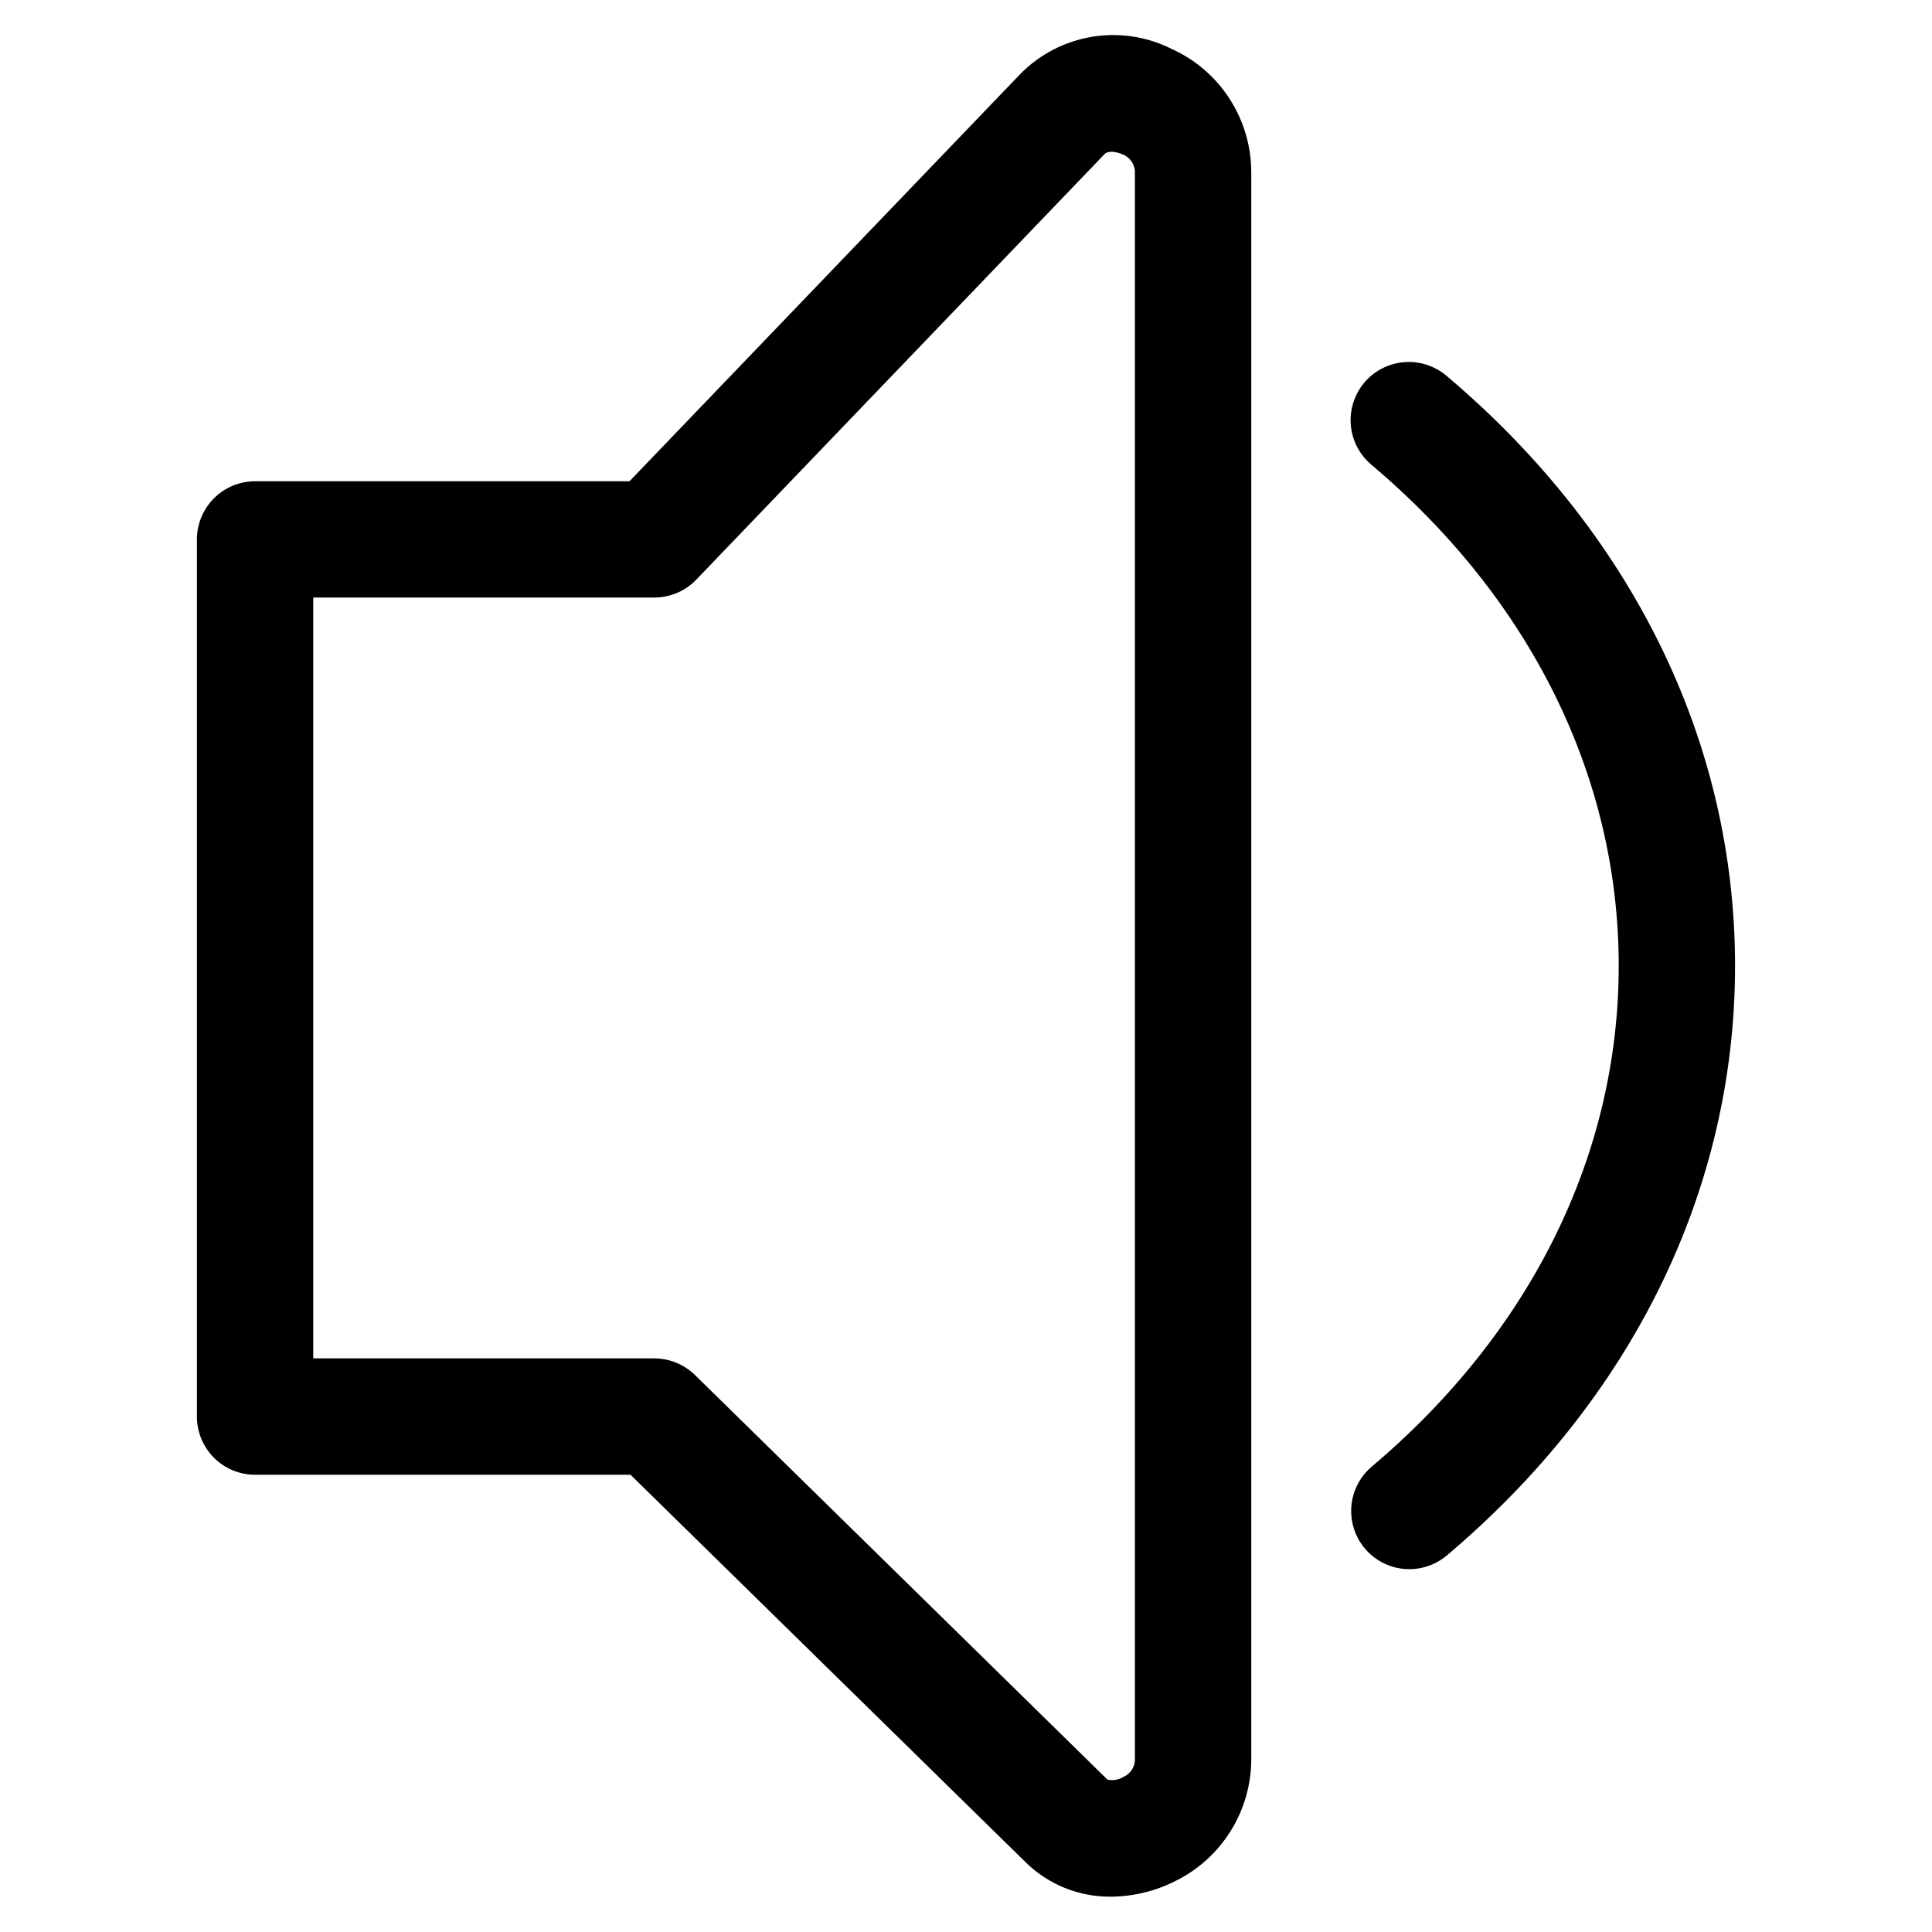
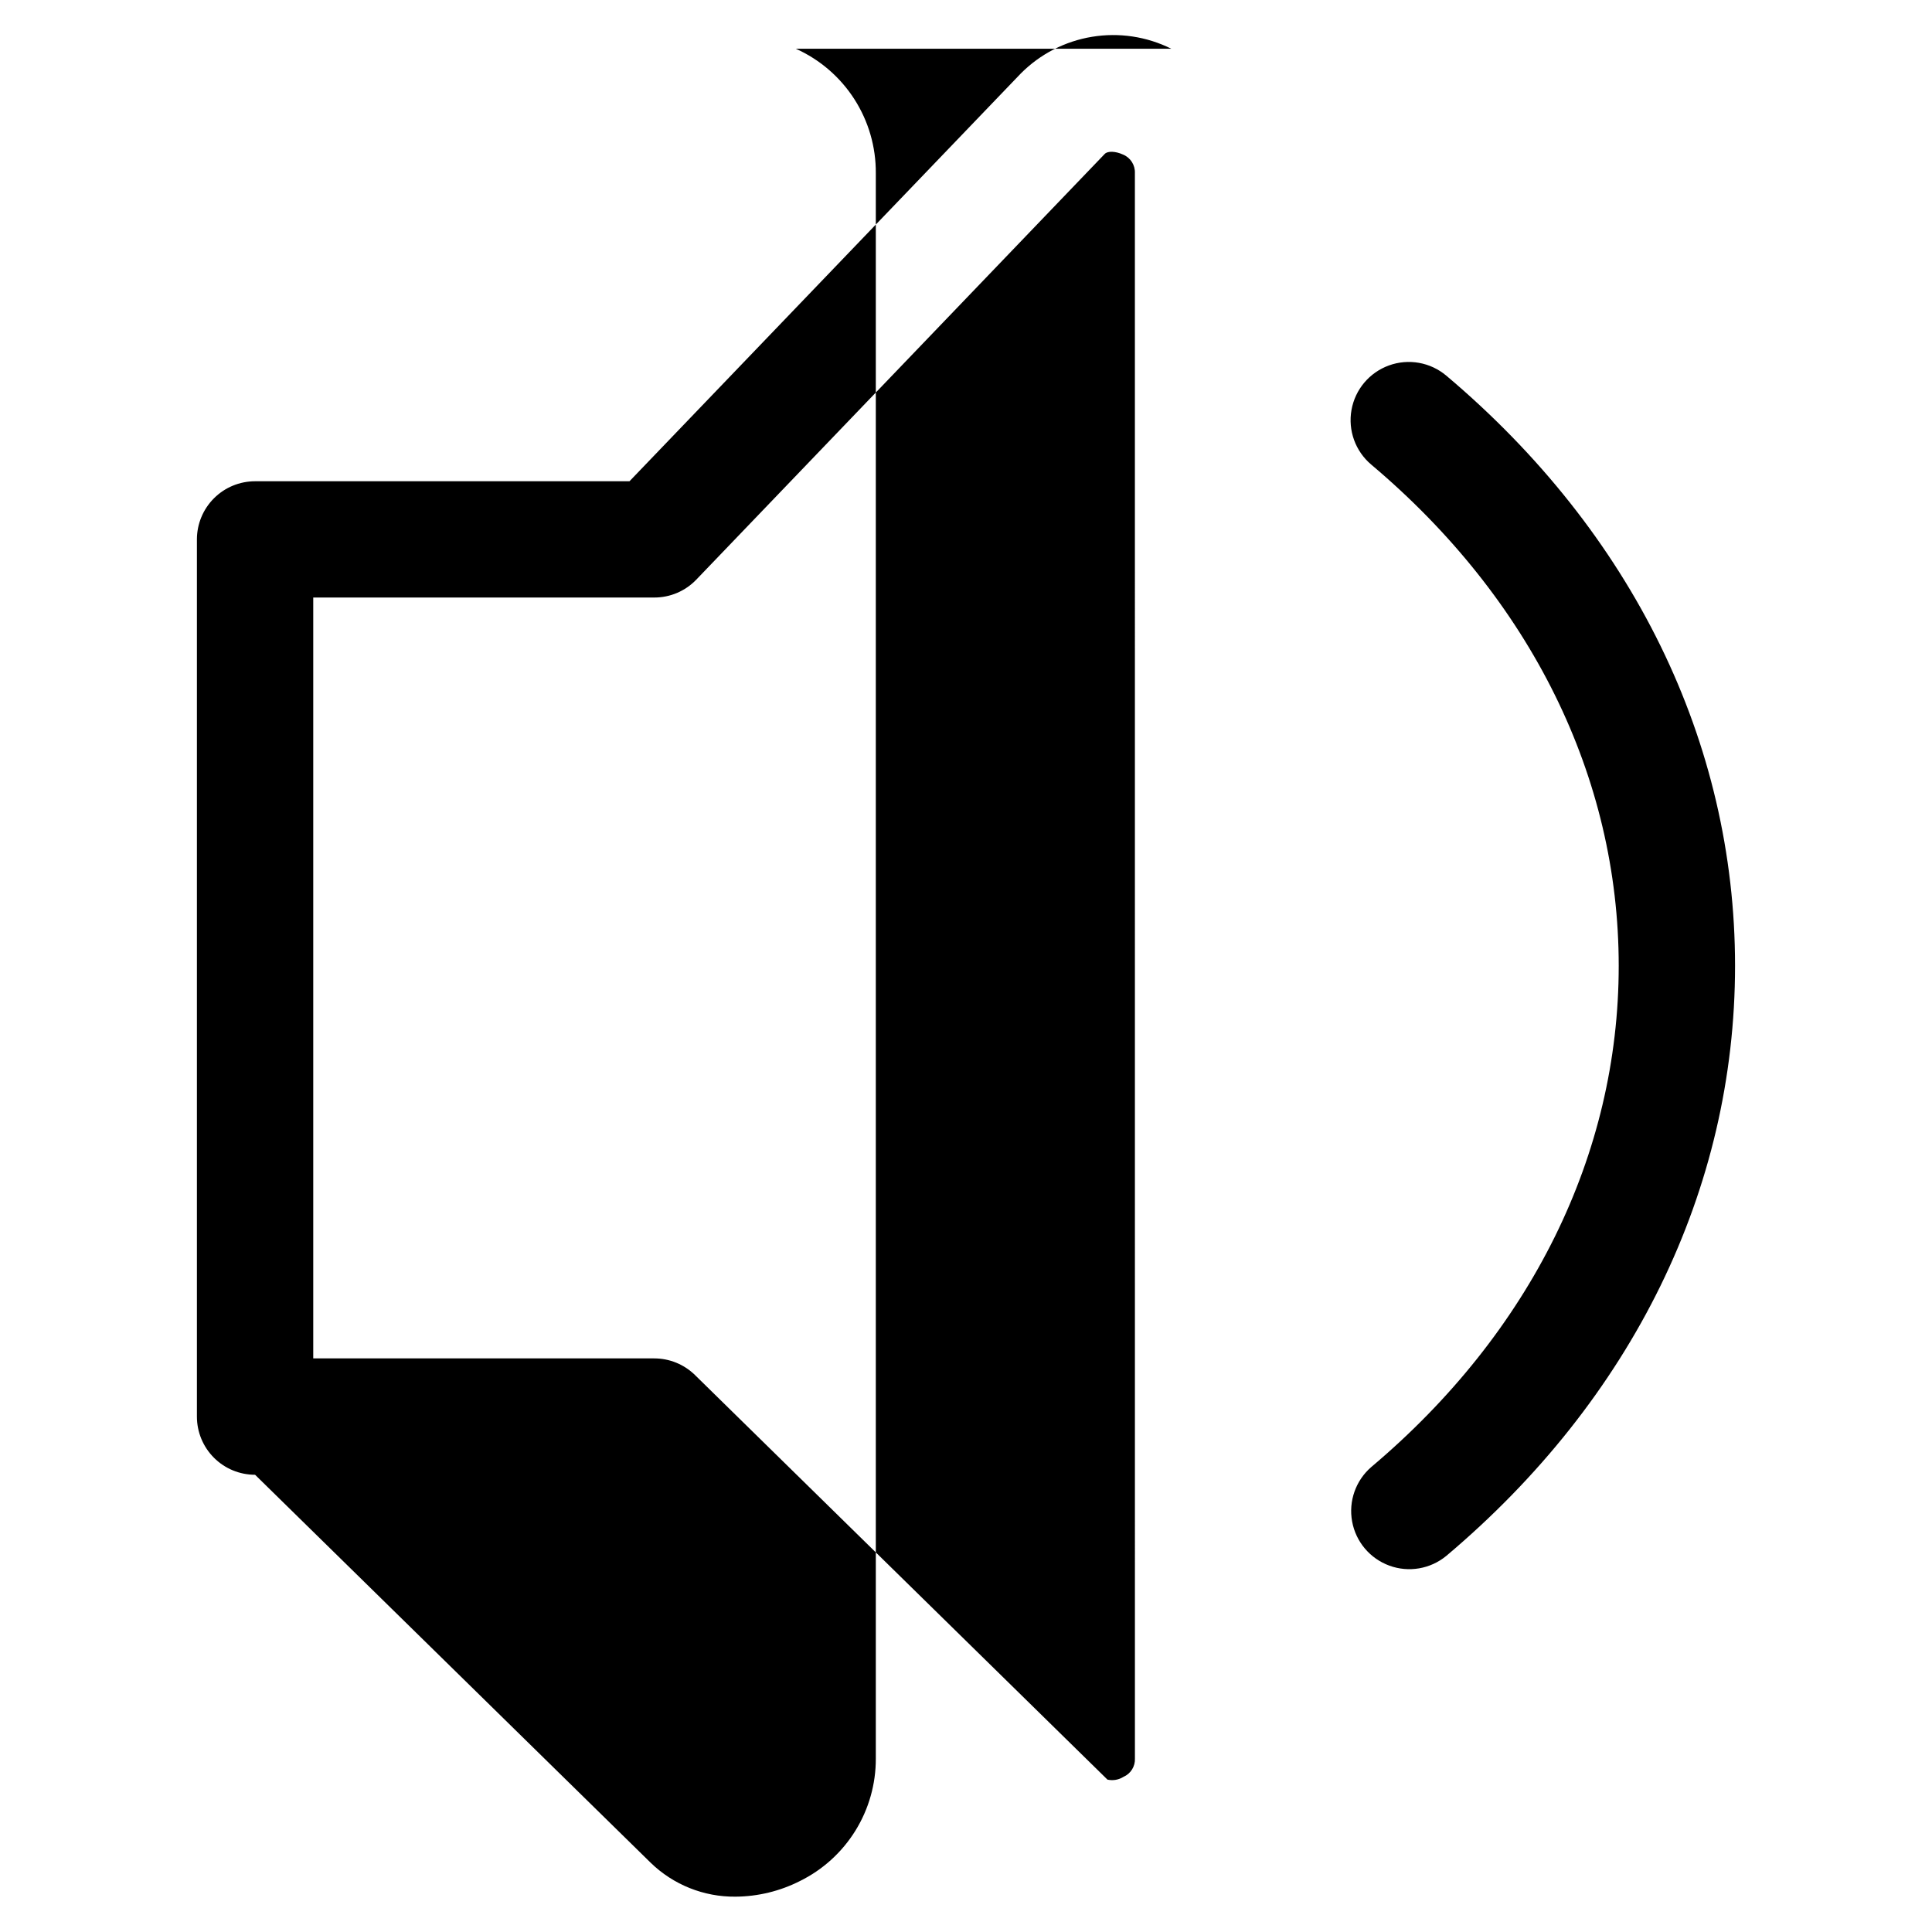
<svg xmlns="http://www.w3.org/2000/svg" fill="#000000" width="800px" height="800px" version="1.1" viewBox="144 144 512 512">
-   <path d="m454.39 156.91c-6.492-3.234-13.836-4.34-20.992-3.16-7.156 1.176-13.758 4.578-18.871 9.719l-103.71 108.07h-99.219c-4.09 0-8.008 1.621-10.898 4.512s-4.516 6.812-4.516 10.898v232.47c0 4.086 1.625 8.008 4.516 10.898 2.887 2.891 6.809 4.512 10.898 4.512h99.5l104.81 102.79c6.019 5.863 14.117 9.102 22.52 9.016 5.918-0.043 11.742-1.453 17.02-4.121 6.07-2.984 11.176-7.613 14.738-13.359 3.566-5.746 5.441-12.383 5.414-19.145v-420.1c0.047-6.965-1.934-13.793-5.699-19.652s-9.152-10.496-15.508-13.348zm-9.625 453.09c0.105 2.102-1.102 4.047-3.035 4.883-1.262 0.797-2.785 1.059-4.242 0.734l-109.3-107.21c-2.883-2.832-6.762-4.418-10.801-4.418h-90.375v-201.64h90.375c4.203 0.008 8.227-1.703 11.137-4.738l108.24-112.82c0.785-0.816 2.844-0.742 4.809 0.152h0.004c2.008 0.812 3.285 2.805 3.18 4.969zm159.04-210.05c0 59.238-27.184 114.79-76.535 156.39h-0.004c-4.219 3.469-9.957 4.445-15.082 2.566-5.129-1.879-8.879-6.328-9.859-11.699-0.984-5.375 0.949-10.863 5.082-14.434 42.277-35.648 65.57-82.816 65.57-132.82 0-50.004-23.293-97.176-65.57-132.82-4.215-3.547-6.215-9.074-5.246-14.5 0.965-5.422 4.75-9.918 9.934-11.793 5.18-1.875 10.965-0.844 15.18 2.703 49.348 41.621 76.531 97.164 76.531 156.41z" />
+   <path d="m454.39 156.91c-6.492-3.234-13.836-4.34-20.992-3.16-7.156 1.176-13.758 4.578-18.871 9.719l-103.71 108.07h-99.219c-4.09 0-8.008 1.621-10.898 4.512s-4.516 6.812-4.516 10.898v232.47c0 4.086 1.625 8.008 4.516 10.898 2.887 2.891 6.809 4.512 10.898 4.512l104.81 102.79c6.019 5.863 14.117 9.102 22.52 9.016 5.918-0.043 11.742-1.453 17.02-4.121 6.07-2.984 11.176-7.613 14.738-13.359 3.566-5.746 5.441-12.383 5.414-19.145v-420.1c0.047-6.965-1.934-13.793-5.699-19.652s-9.152-10.496-15.508-13.348zm-9.625 453.09c0.105 2.102-1.102 4.047-3.035 4.883-1.262 0.797-2.785 1.059-4.242 0.734l-109.3-107.21c-2.883-2.832-6.762-4.418-10.801-4.418h-90.375v-201.64h90.375c4.203 0.008 8.227-1.703 11.137-4.738l108.24-112.82c0.785-0.816 2.844-0.742 4.809 0.152h0.004c2.008 0.812 3.285 2.805 3.18 4.969zm159.04-210.05c0 59.238-27.184 114.79-76.535 156.39h-0.004c-4.219 3.469-9.957 4.445-15.082 2.566-5.129-1.879-8.879-6.328-9.859-11.699-0.984-5.375 0.949-10.863 5.082-14.434 42.277-35.648 65.57-82.816 65.57-132.82 0-50.004-23.293-97.176-65.57-132.82-4.215-3.547-6.215-9.074-5.246-14.5 0.965-5.422 4.75-9.918 9.934-11.793 5.18-1.875 10.965-0.844 15.18 2.703 49.348 41.621 76.531 97.164 76.531 156.41z" />
</svg>